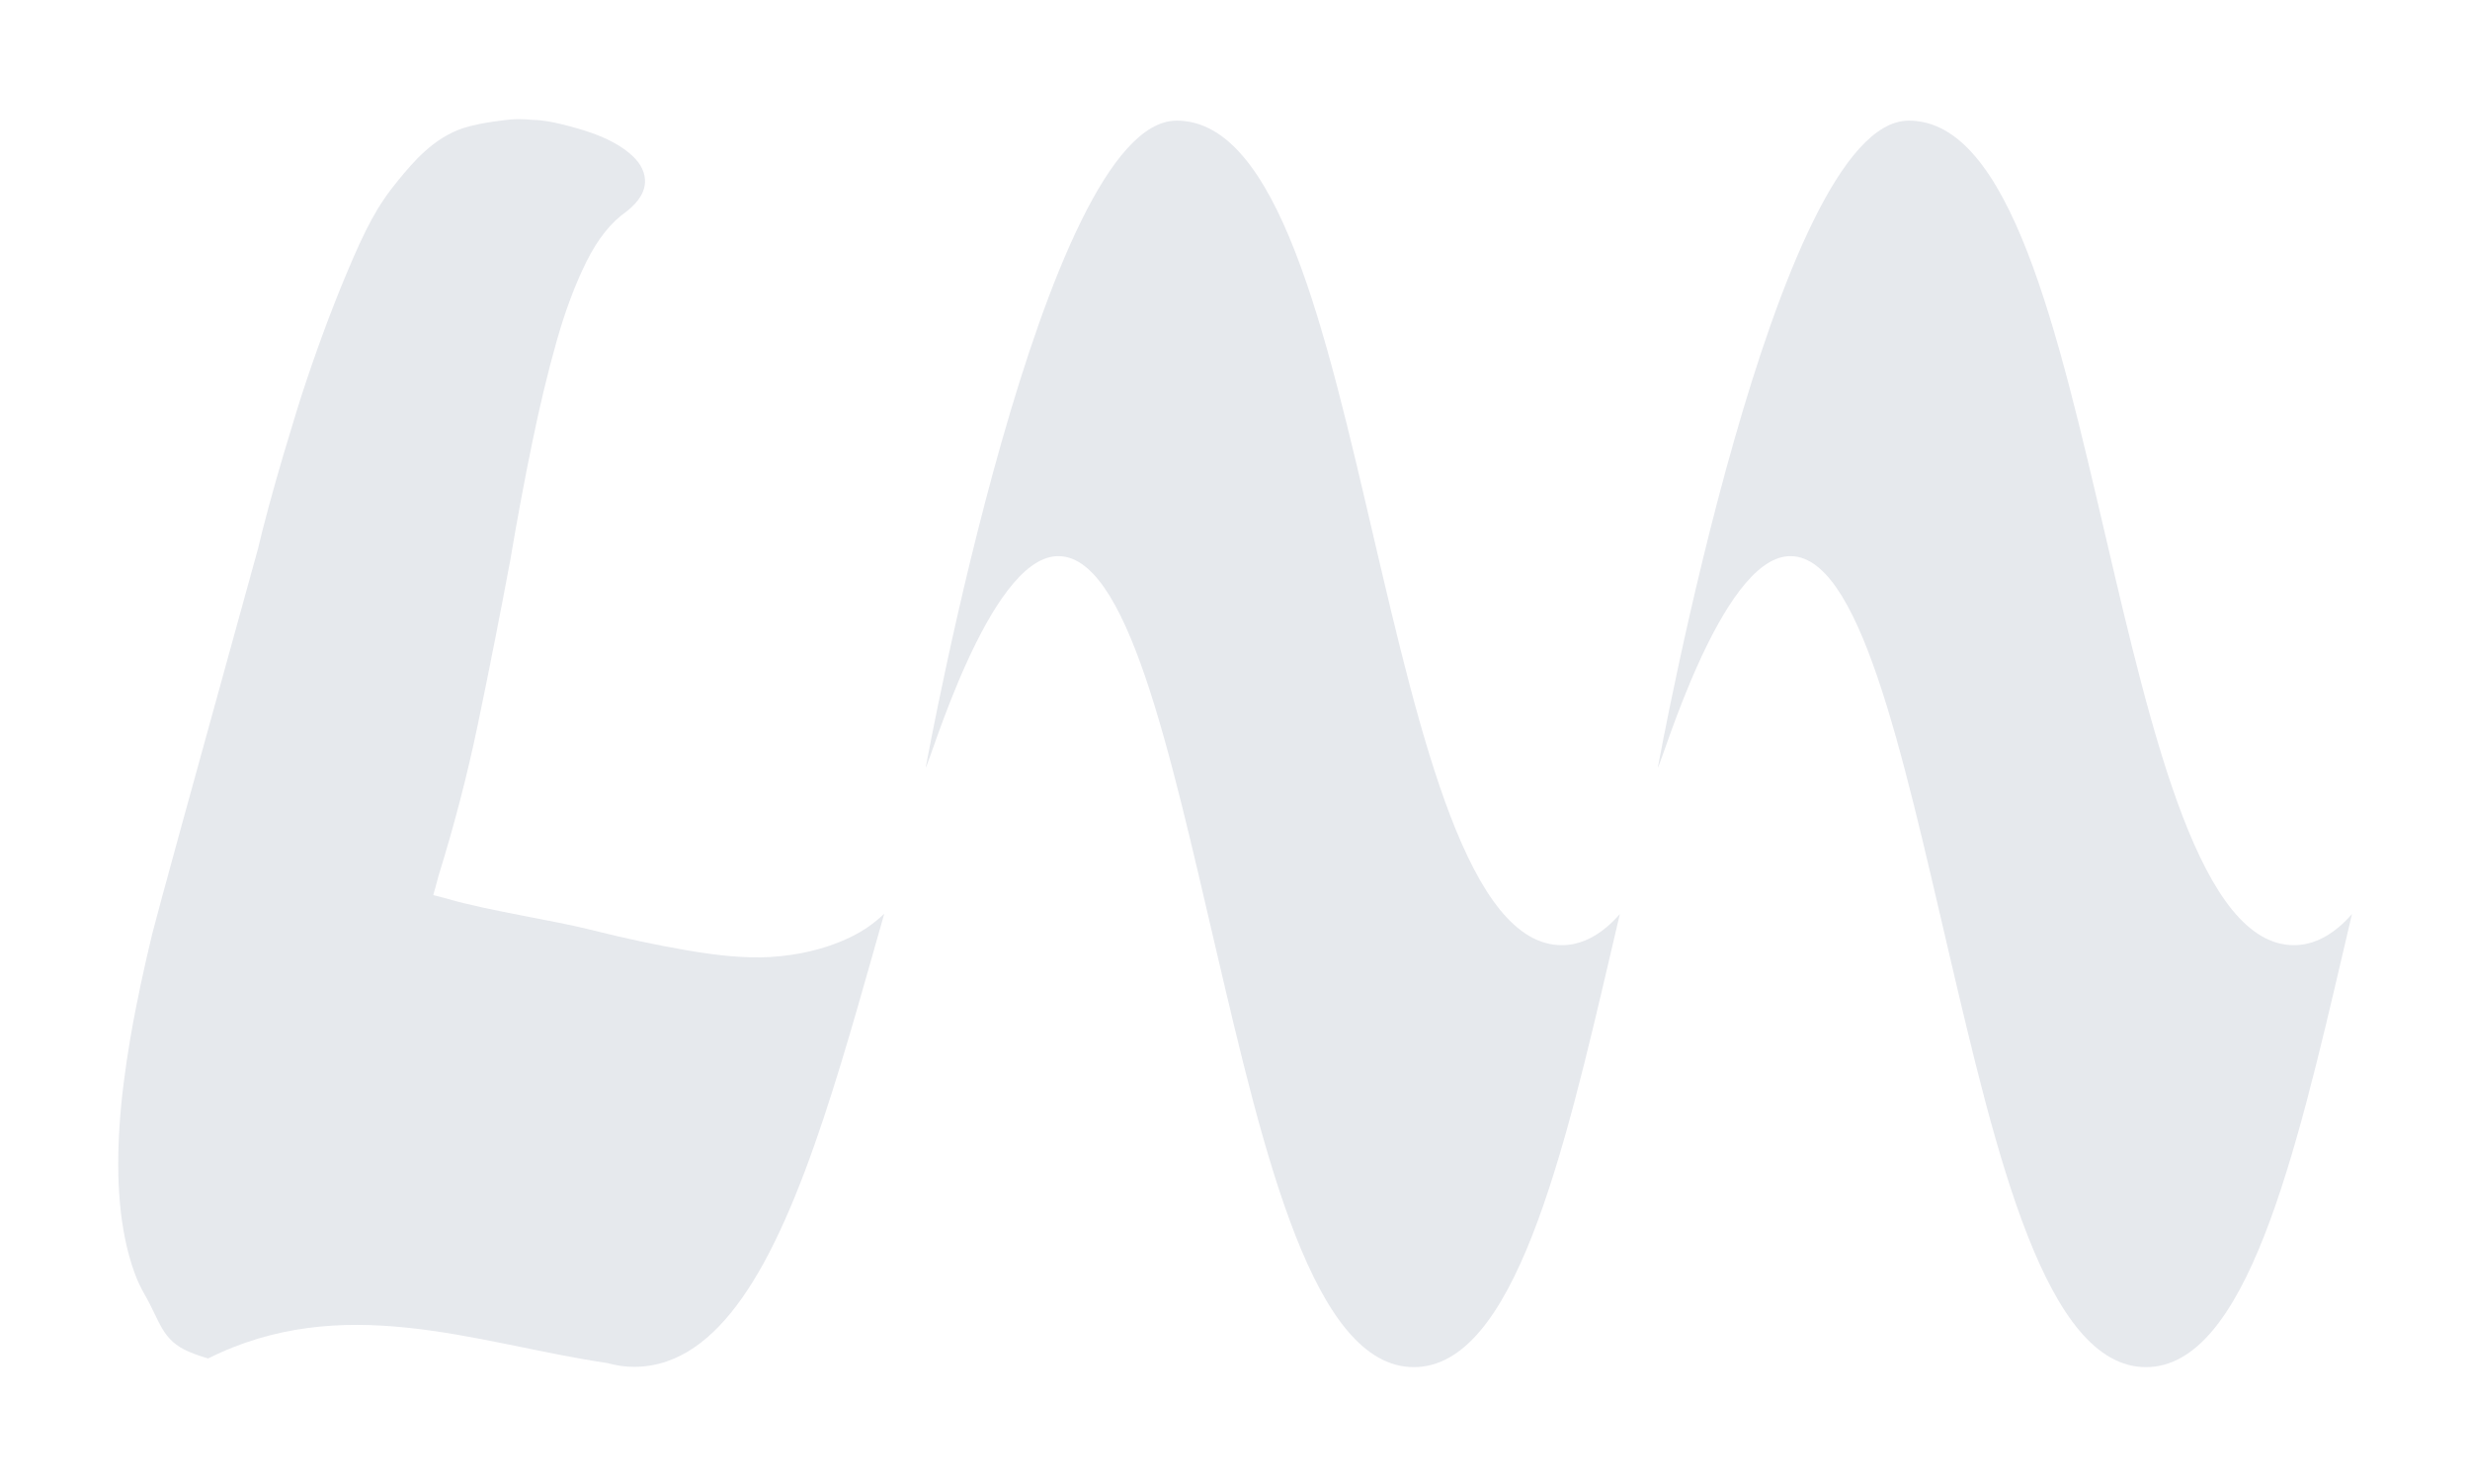
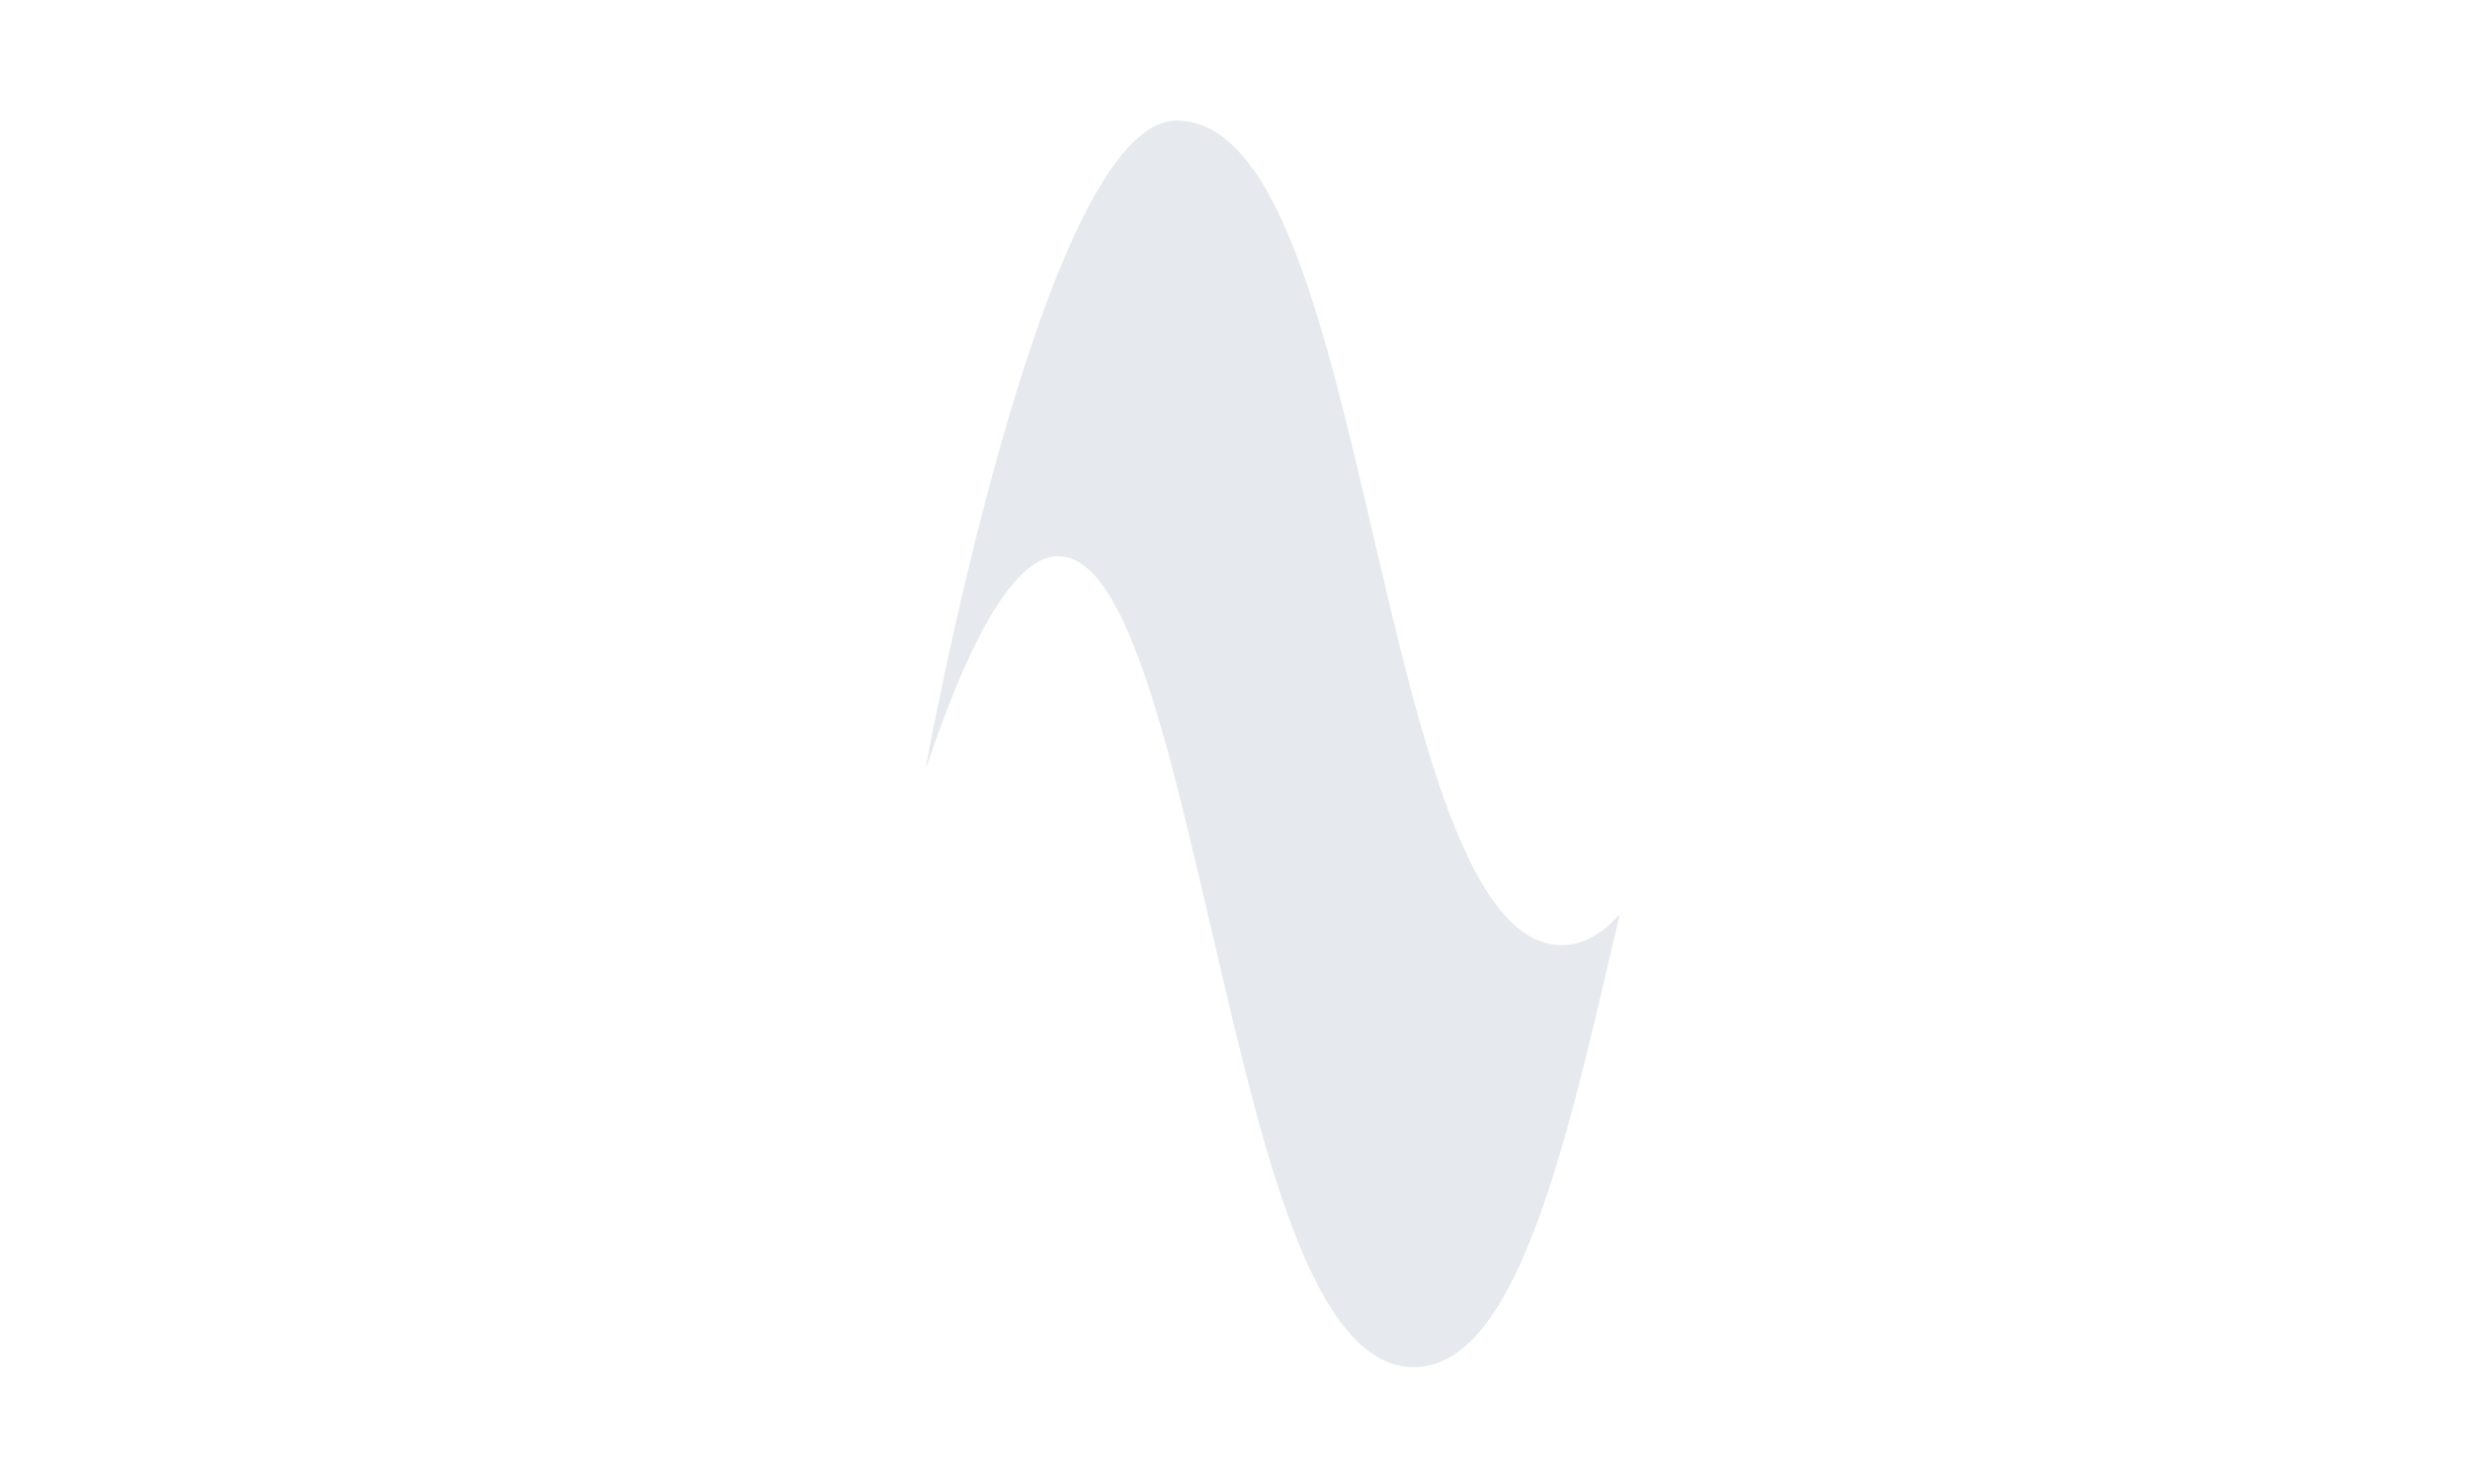
<svg xmlns="http://www.w3.org/2000/svg" width="223" height="134" viewBox="0 0 223 134" fill="none">
  <g opacity="0.1">
    <path d="M145.057 83.699C143.816 84.743 142.473 85.332 141.007 85.332C132.631 85.332 128.253 66.605 124.018 48.495C119.693 30.011 115.392 10.827 106.189 10.893C94.164 10.983 83.711 68.707 83.572 69.303C83.957 68.868 89.245 50.564 95.356 50.214C101.745 49.847 105.579 67.715 109.814 85.824C114.143 104.312 118.612 123.427 127.648 123.427C136.683 123.427 141.151 104.313 145.472 85.824C145.591 85.323 145.709 84.82 145.824 84.319C145.963 83.718 146.107 83.121 146.246 82.521C145.861 82.961 145.463 83.356 145.058 83.698" fill="#001A48" />
-     <path d="M211.156 83.699C209.915 84.743 208.572 85.332 207.106 85.332C198.73 85.332 194.352 66.605 190.117 48.495C185.792 30.011 181.491 10.827 172.288 10.893C160.263 10.983 149.81 68.707 149.671 69.303C150.056 68.868 155.344 50.564 161.45 50.214C167.844 49.847 171.677 67.715 175.913 85.824C180.242 104.312 184.711 123.427 193.746 123.427C202.782 123.427 207.25 104.313 211.571 85.824C211.69 85.323 211.808 84.82 211.923 84.319C212.062 83.718 212.206 83.121 212.345 82.521C211.96 82.961 211.562 83.356 211.157 83.698" fill="#001A48" />
-     <path d="M78.389 83.675C77.983 83.955 74.99 86.082 69.509 86.403C67.305 86.53 64.832 86.275 62.1 85.81C59.364 85.349 56.387 84.712 53.176 83.905C49.957 83.098 43.973 82.19 40.507 81.178C40.048 81.055 39.118 80.811 39.118 80.811C39.29 80.223 39.437 79.626 39.601 79.038C40.981 74.598 42.161 70.086 43.124 65.486C44.18 60.409 45.159 55.452 46.061 50.618C46.684 46.927 47.342 43.398 48.035 40.028C48.728 36.659 49.464 33.59 50.251 30.817C51.033 28.049 51.938 25.642 52.958 23.597C53.978 21.557 55.174 20.059 56.551 19.104C57.747 18.17 58.303 17.191 58.226 16.171C58.165 15.335 57.697 14.559 56.83 13.834C55.961 13.11 54.827 12.505 53.434 12.008C52.037 11.519 49.55 10.836 48.232 10.832C47.904 10.832 47.117 10.692 46.077 10.79C45.856 10.811 43.423 11.049 41.847 11.559C39.123 12.439 37.267 14.686 35.986 16.237C34.02 18.615 32.98 20.671 31.271 24.74C29.854 28.121 28.507 31.779 27.224 35.708C26.889 36.728 26.582 37.79 26.262 38.83C25.353 41.8 24.475 44.829 23.678 47.963C23.542 48.502 23.424 49.024 23.289 49.559C20.692 58.943 18.148 68.154 16.334 74.753C14.884 80.035 13.905 83.644 13.742 84.322C13.066 87.131 12.349 90.349 11.772 93.706C11.322 96.344 10.957 99.067 10.785 101.757C10.486 106.468 10.76 111.059 12.129 114.864C12.399 115.622 12.735 116.312 13.108 116.958C14.472 119.341 14.628 121.01 17.064 122.039C17.621 122.274 18.195 122.475 18.793 122.644C24.838 119.621 30.818 119.254 36.699 119.859C42.868 120.492 48.926 122.195 54.84 123.06C55.618 123.279 56.428 123.401 57.273 123.401C58.294 123.401 59.264 123.228 60.194 122.912C63.63 121.74 66.468 118.531 68.93 114.066C70.277 111.619 71.511 108.789 72.67 105.724C74.956 99.677 76.938 92.699 78.896 85.799C78.924 85.693 78.957 85.581 78.986 85.47C79.101 85.079 79.211 84.684 79.322 84.293C79.493 83.693 79.662 83.096 79.834 82.496C79.368 82.936 78.884 83.331 78.393 83.672" fill="#001A48" />
  </g>
</svg>